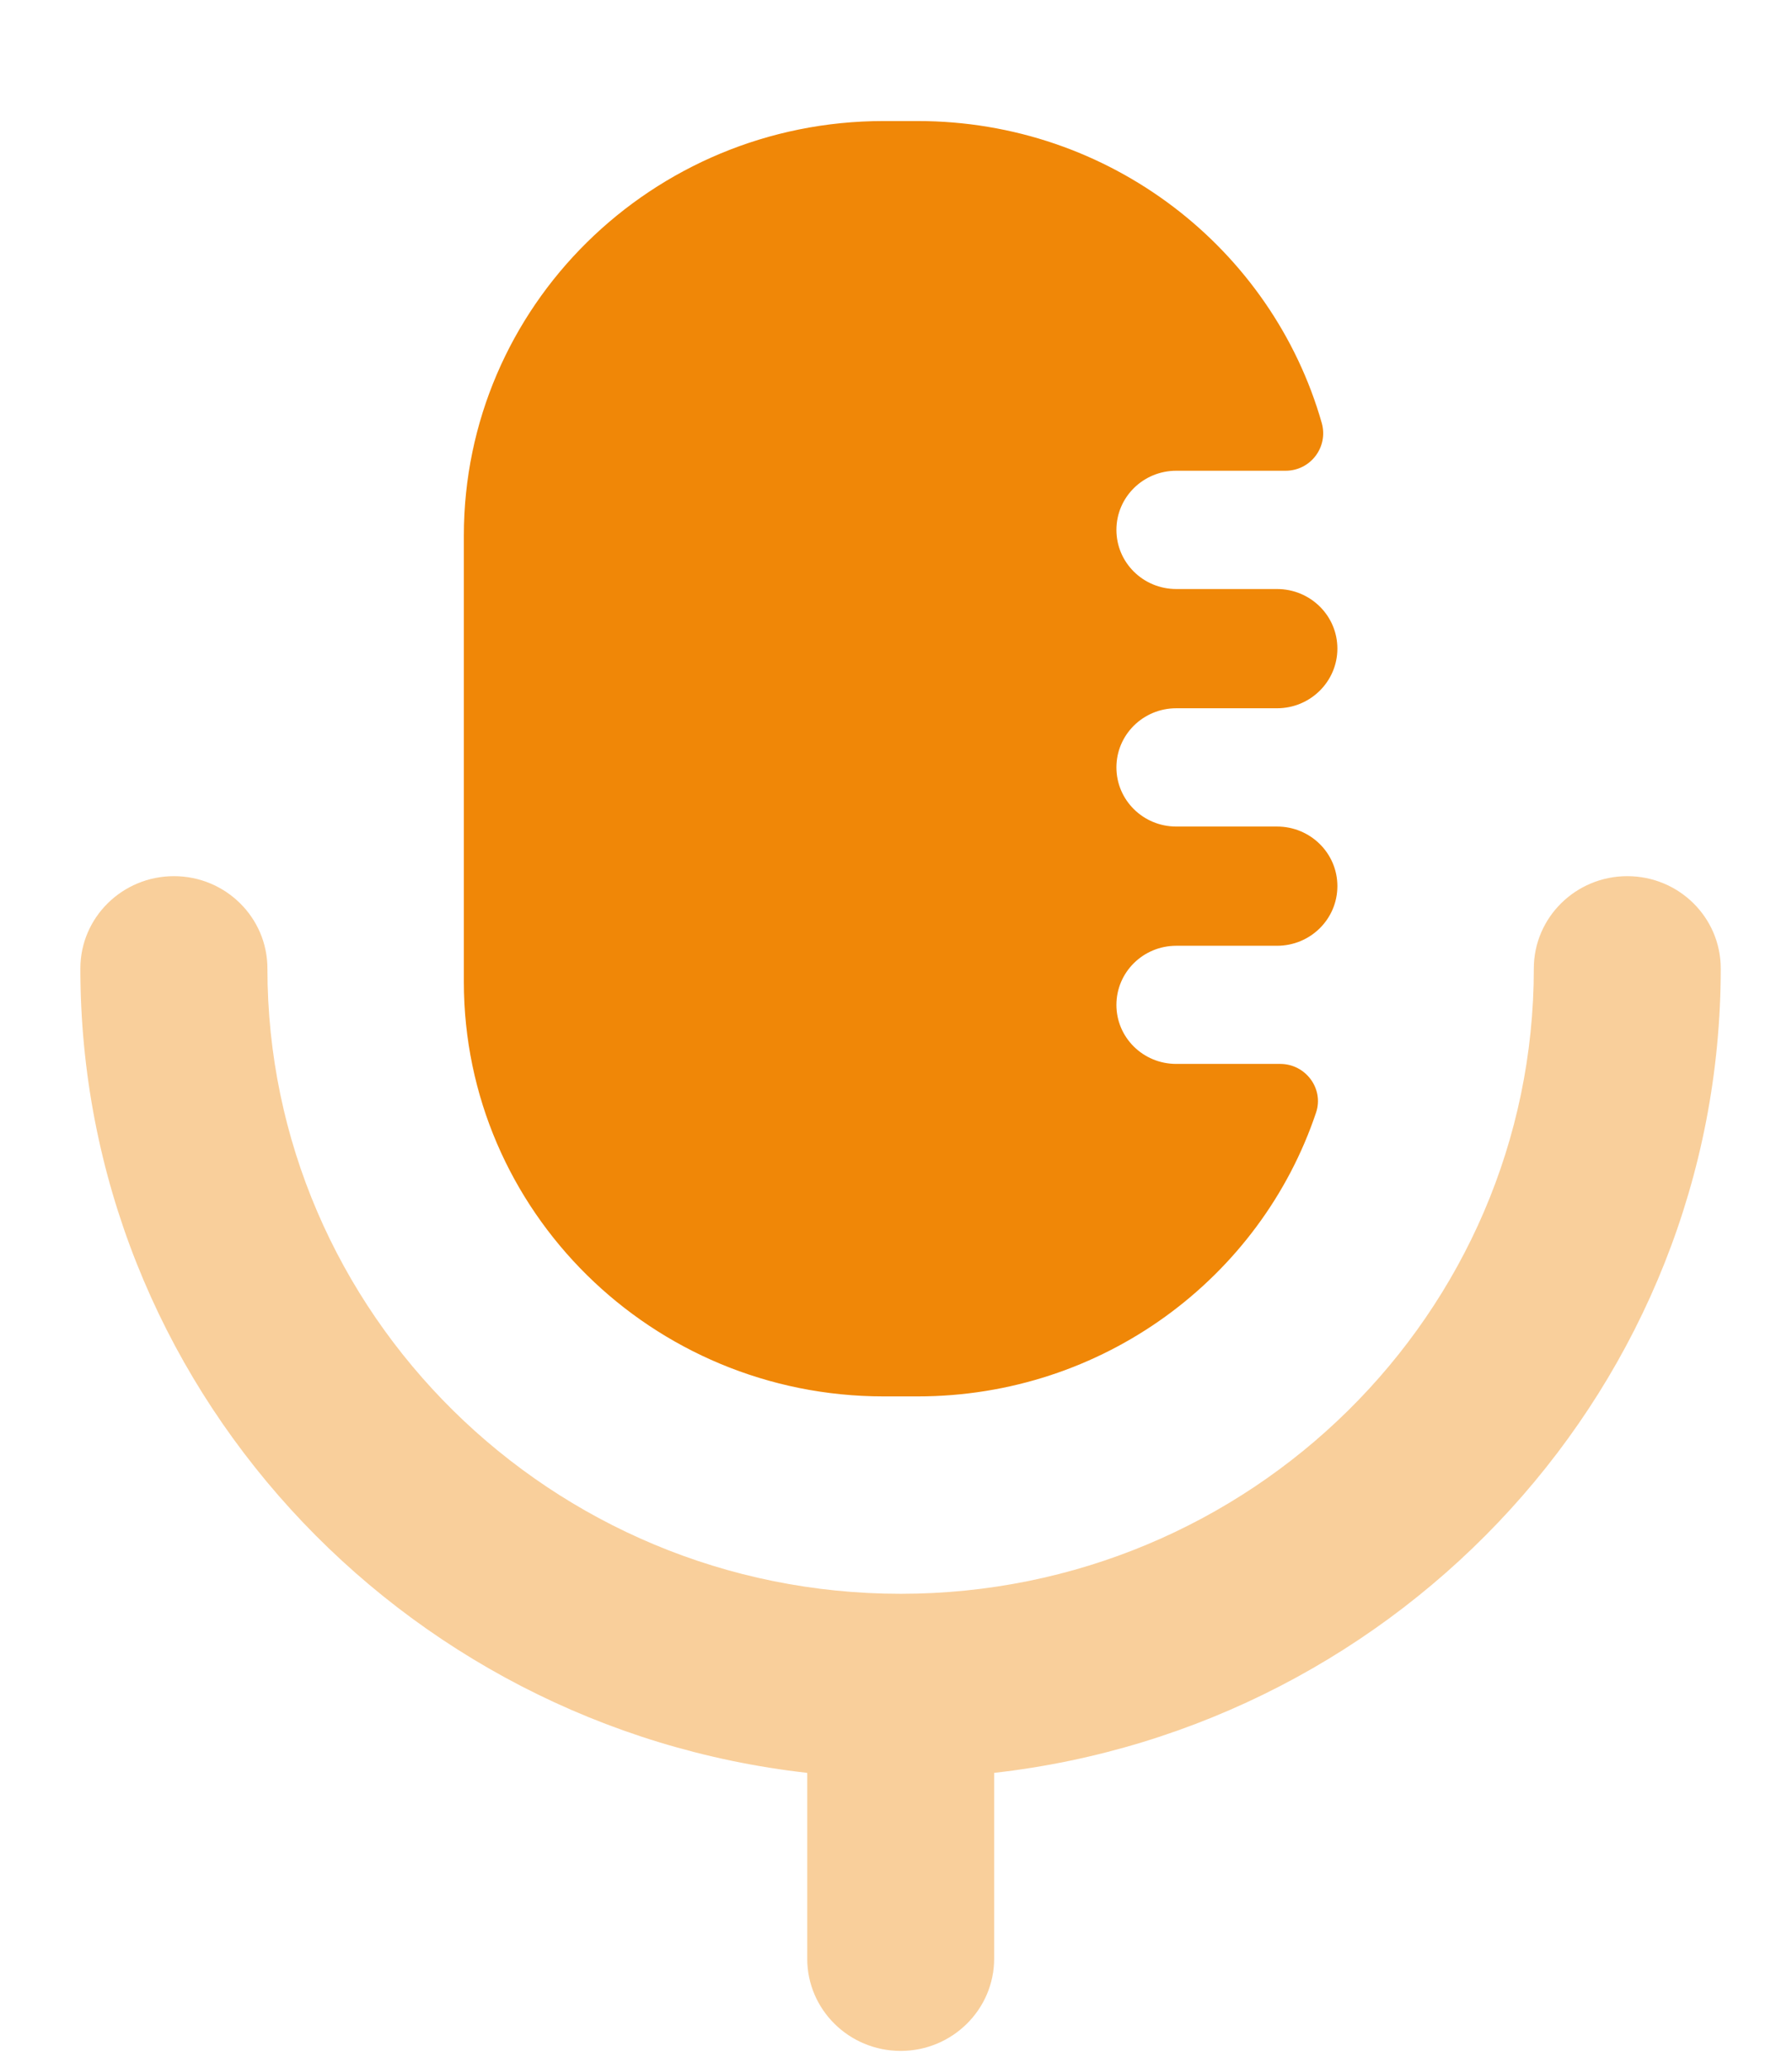
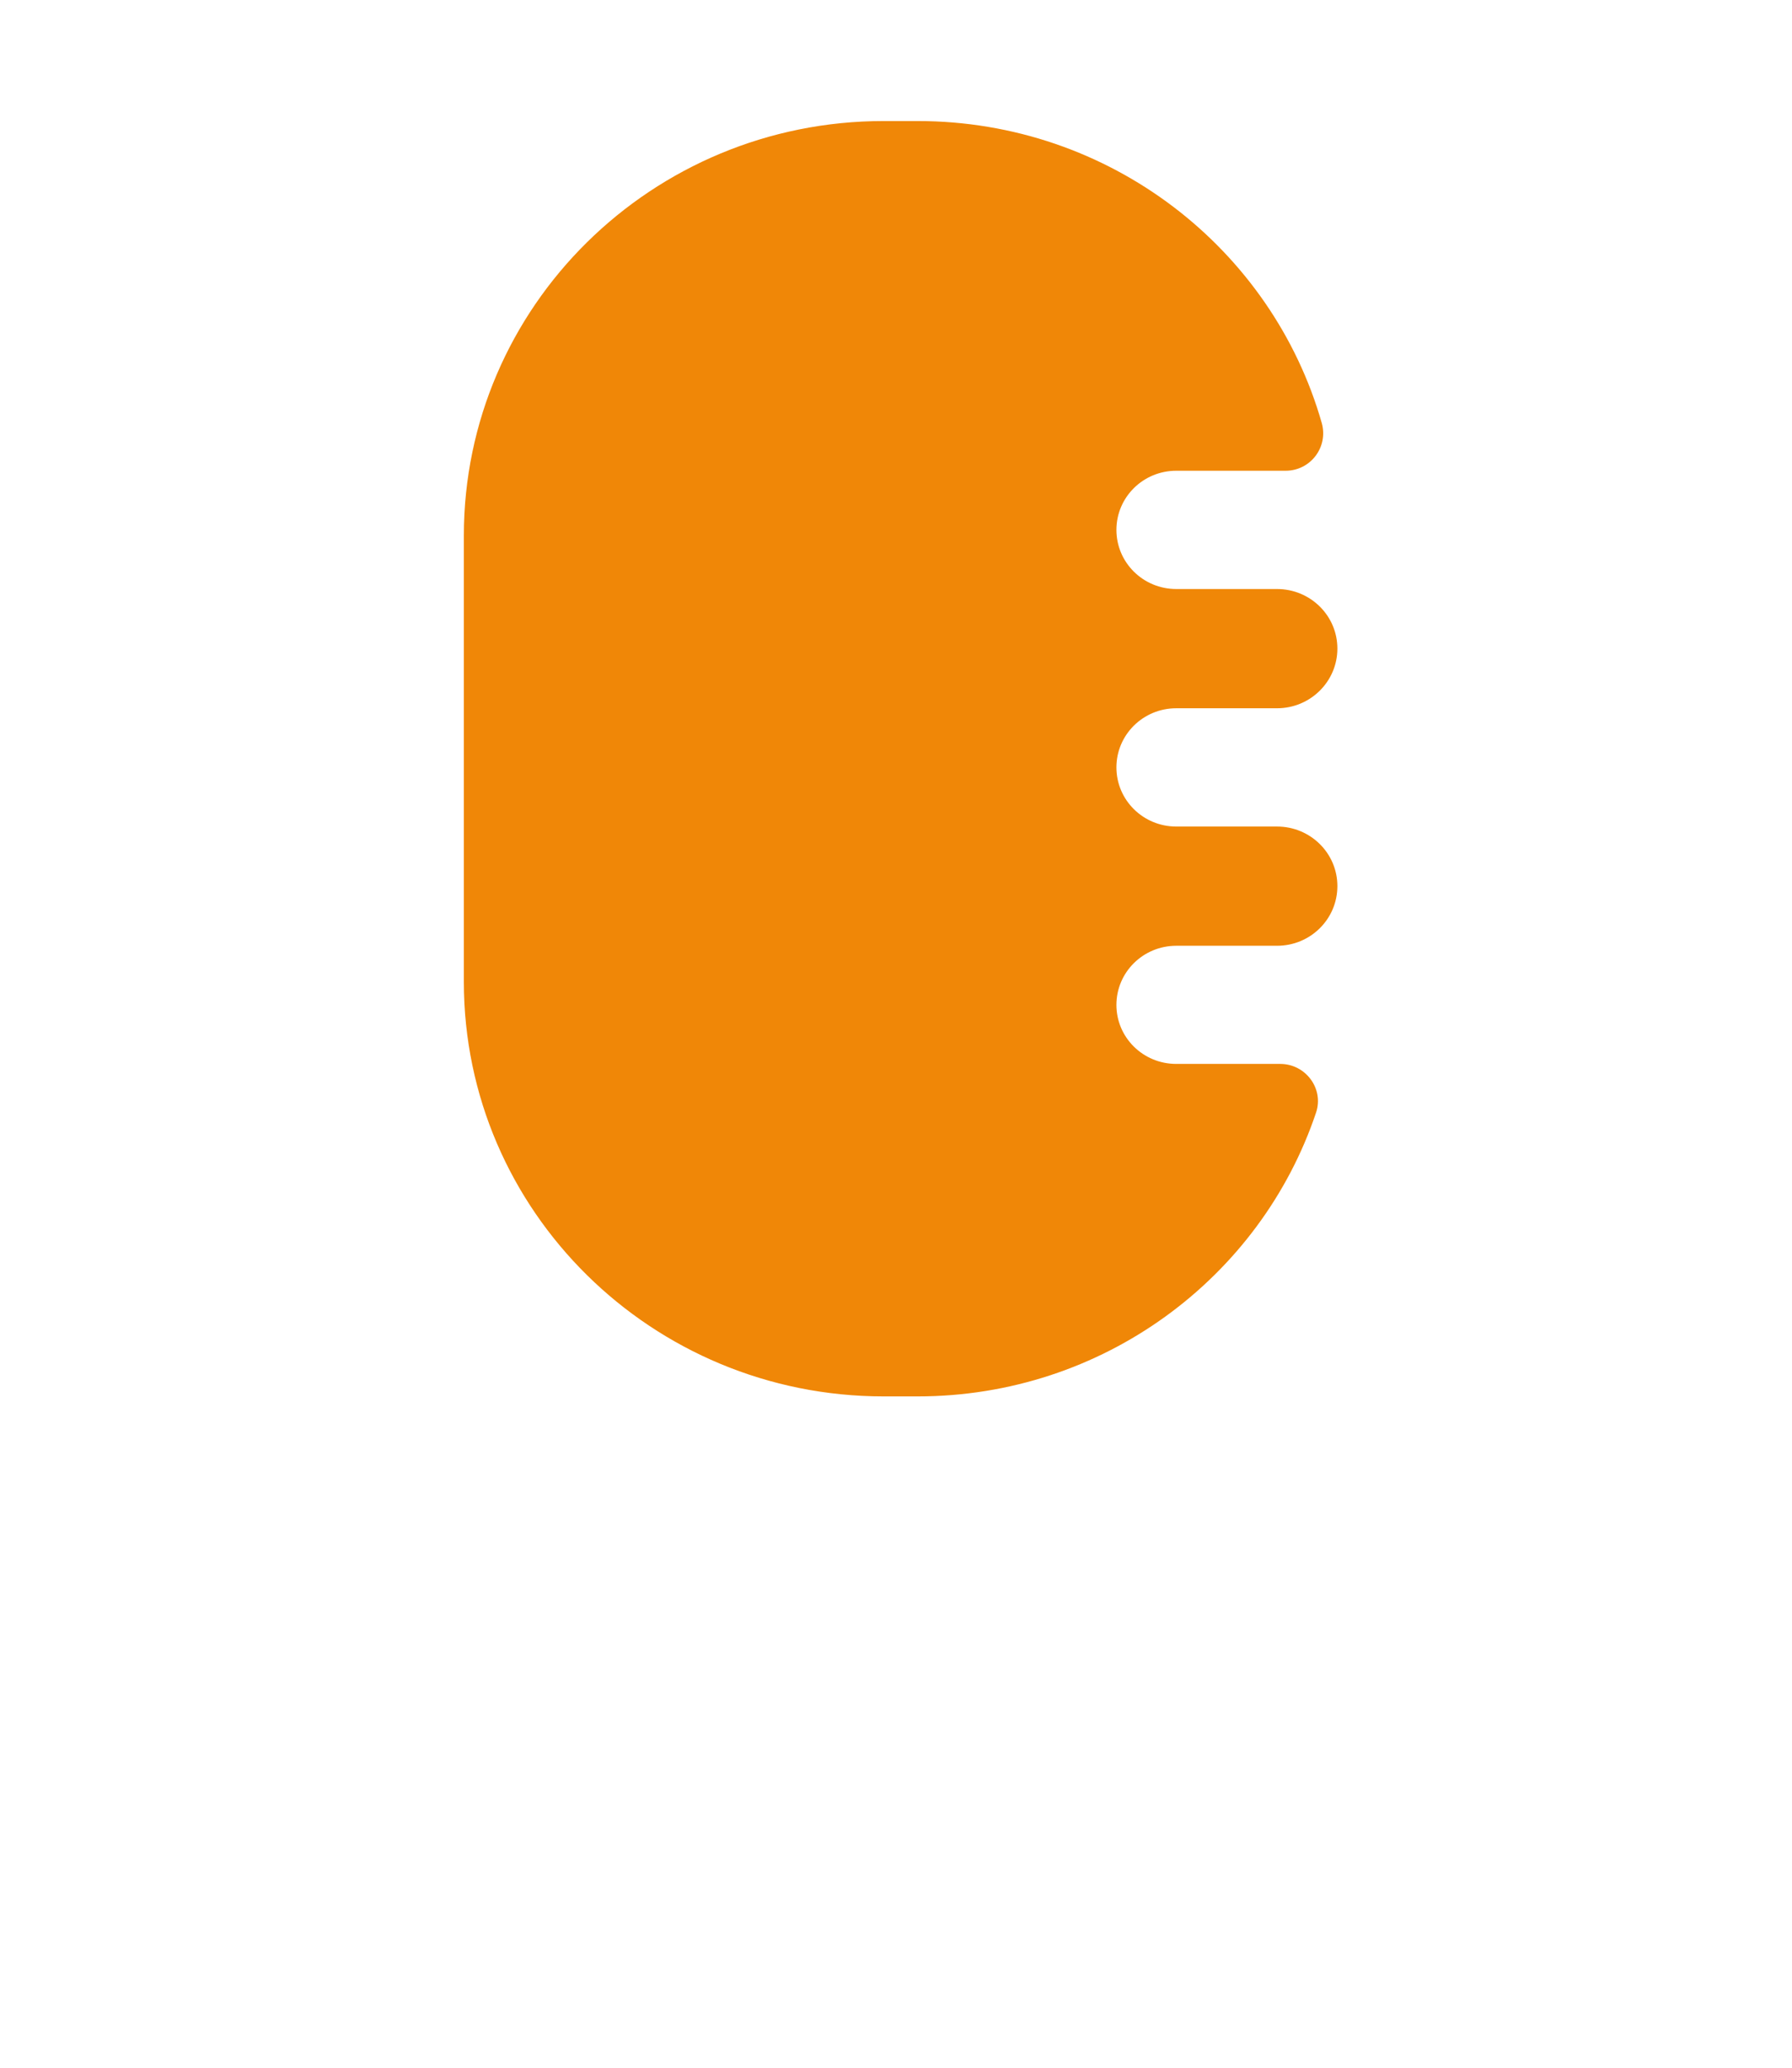
<svg xmlns="http://www.w3.org/2000/svg" width="13" height="15" viewBox="0 0 13 15" fill="none">
  <path d="M6.411 10.13H6.656C8.003 10.13 9.145 9.268 9.547 8.072C9.606 7.898 9.472 7.718 9.287 7.718H8.533C8.293 7.718 8.099 7.527 8.099 7.29C8.099 7.053 8.293 6.861 8.533 6.861H9.264C9.506 6.861 9.702 6.668 9.702 6.428C9.702 6.189 9.506 5.996 9.264 5.996H8.533C8.293 5.996 8.099 5.804 8.099 5.567C8.099 5.33 8.293 5.138 8.533 5.138H9.264C9.506 5.138 9.702 4.944 9.702 4.705C9.702 4.466 9.506 4.273 9.264 4.273H8.533C8.293 4.273 8.099 4.081 8.099 3.844C8.099 3.607 8.293 3.415 8.533 3.415H9.326C9.507 3.415 9.637 3.244 9.589 3.07C9.229 1.805 8.052 0.878 6.656 0.878H6.411C4.729 0.878 3.365 2.224 3.365 3.886V7.122C3.365 8.784 4.729 10.13 6.411 10.13" fill="#F08707" />
-   <path opacity="0.4" d="M11.805 6.356C11.431 6.356 11.127 6.656 11.127 7.026C11.127 9.527 9.067 11.562 6.534 11.562C4 11.562 1.94 9.527 1.94 7.026C1.94 6.656 1.636 6.356 1.262 6.356C0.887 6.356 0.583 6.656 0.583 7.026C0.583 10.039 2.893 12.527 5.856 12.861V14.209C5.856 14.578 6.159 14.878 6.534 14.878C6.908 14.878 7.212 14.578 7.212 14.209V12.861C10.174 12.527 12.483 10.039 12.483 7.026C12.483 6.656 12.18 6.356 11.805 6.356" fill="#F08707" />
</svg>